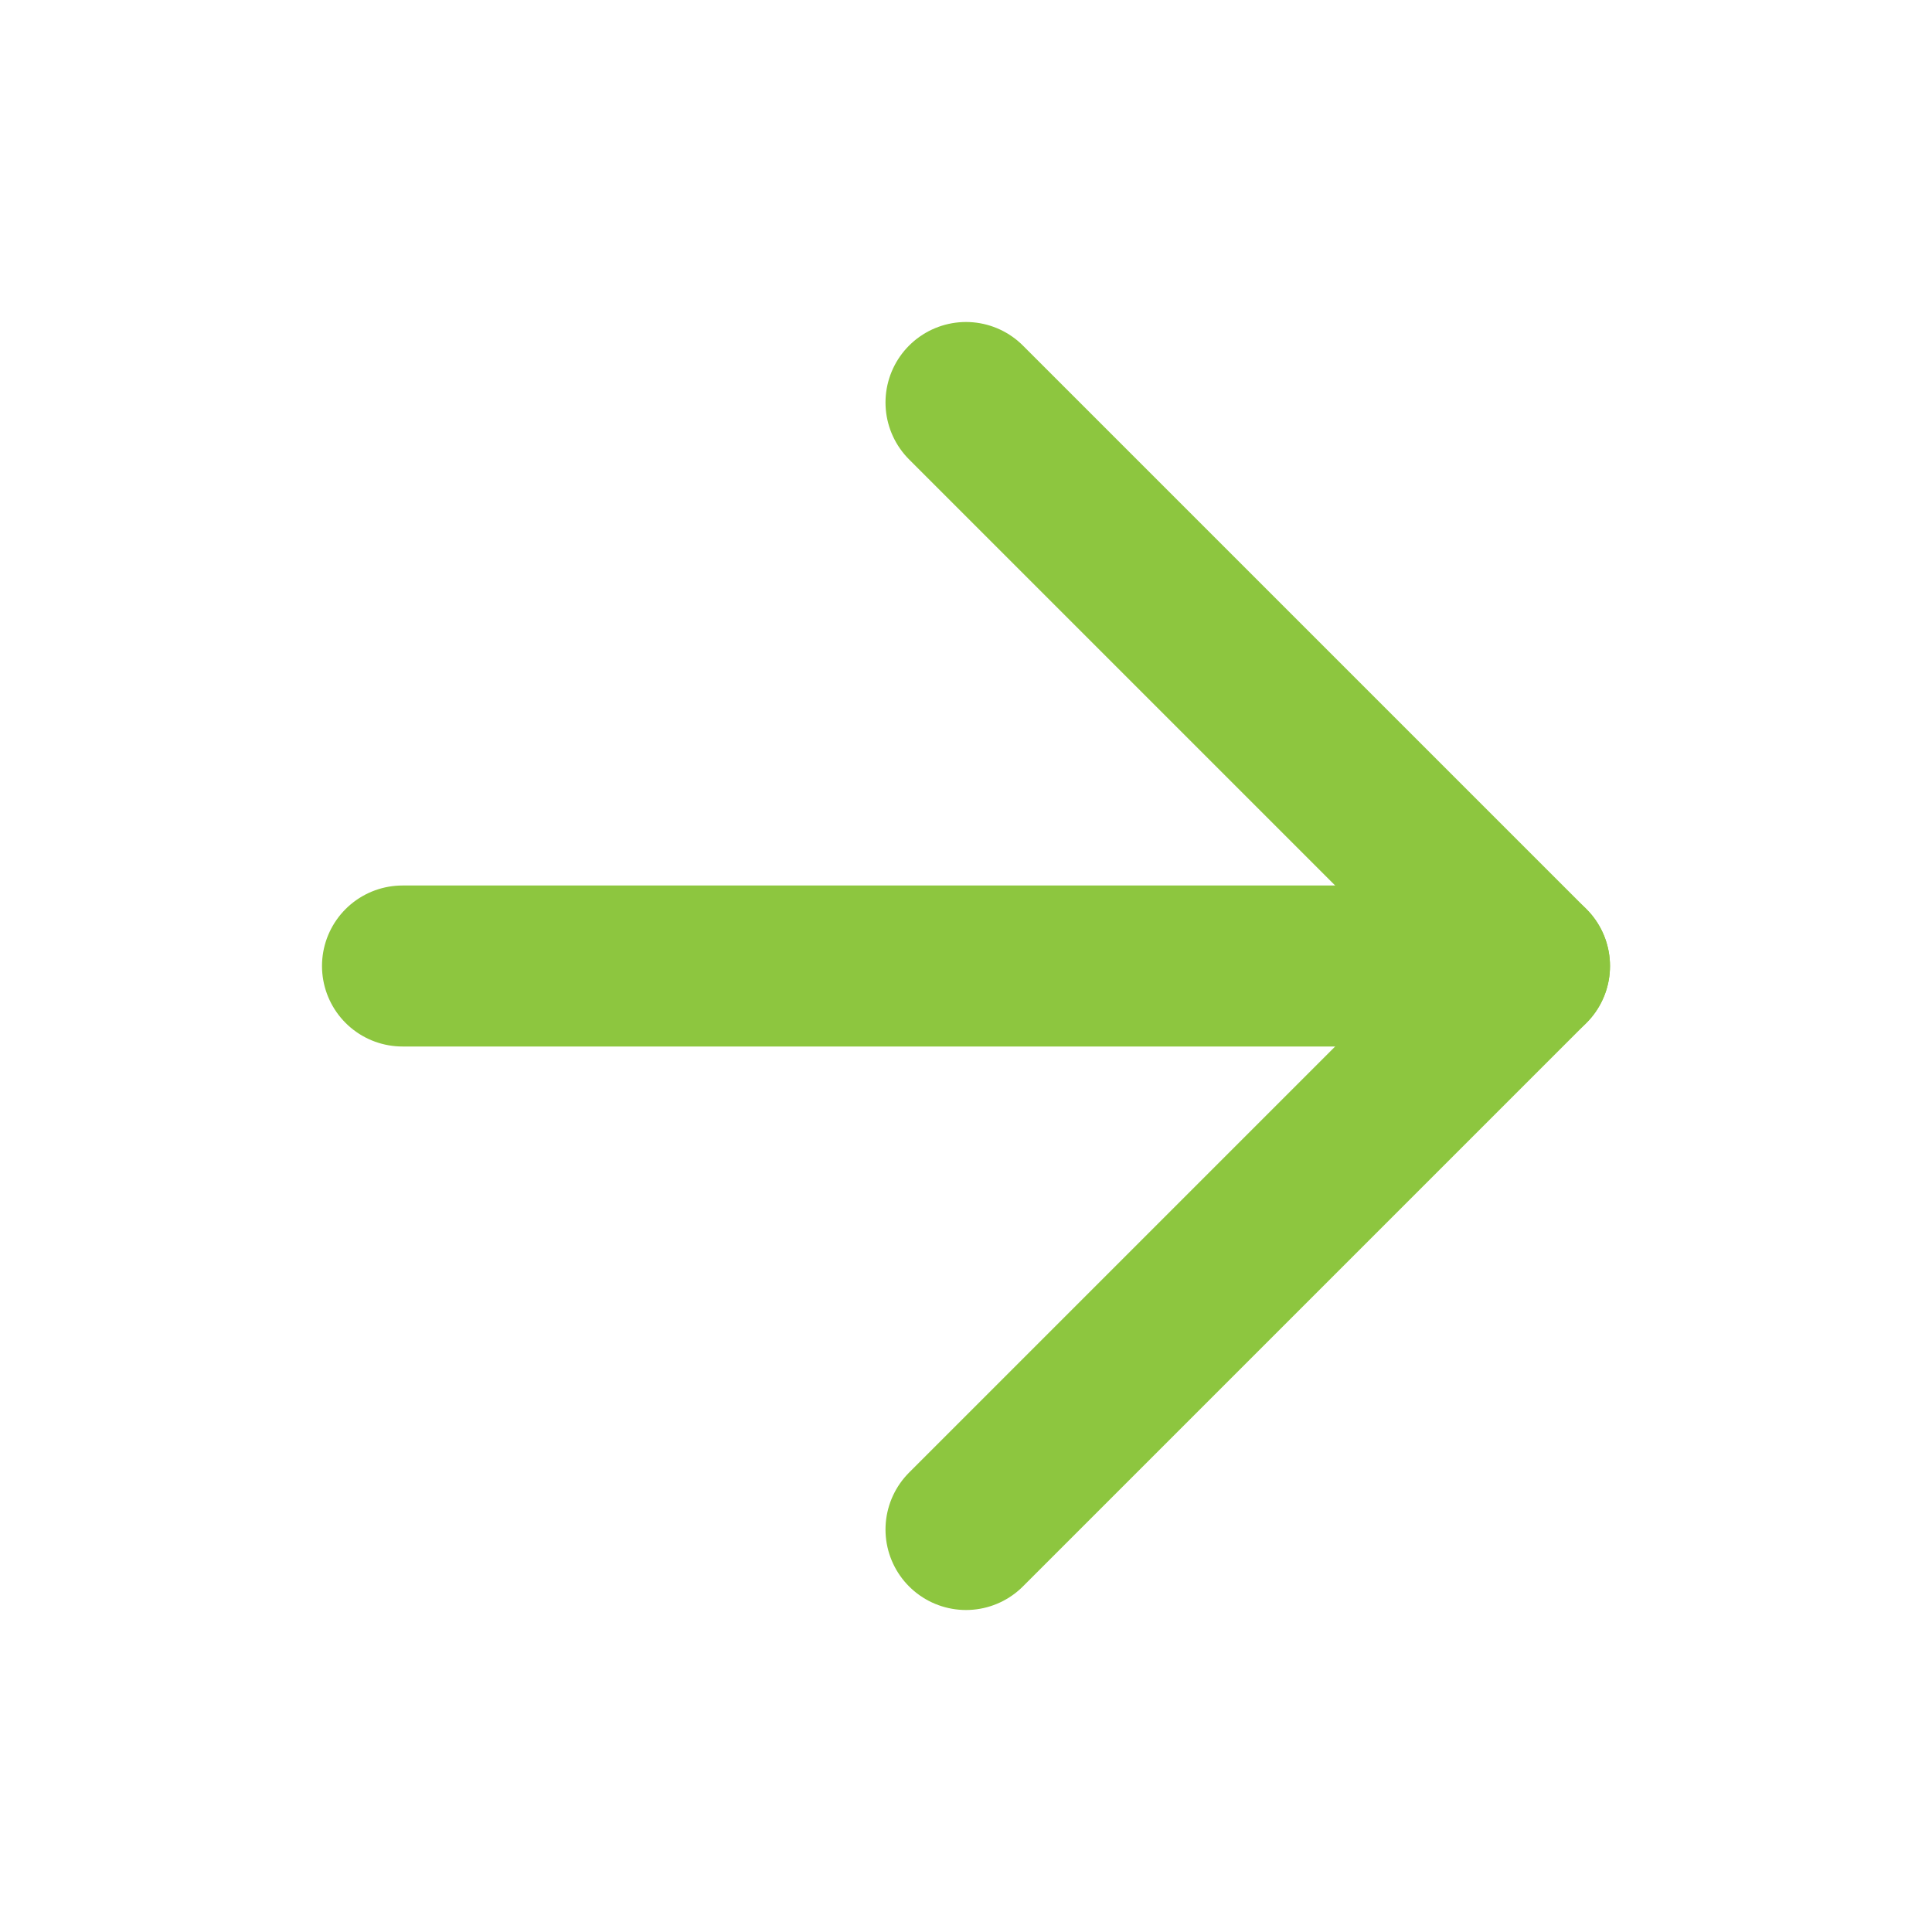
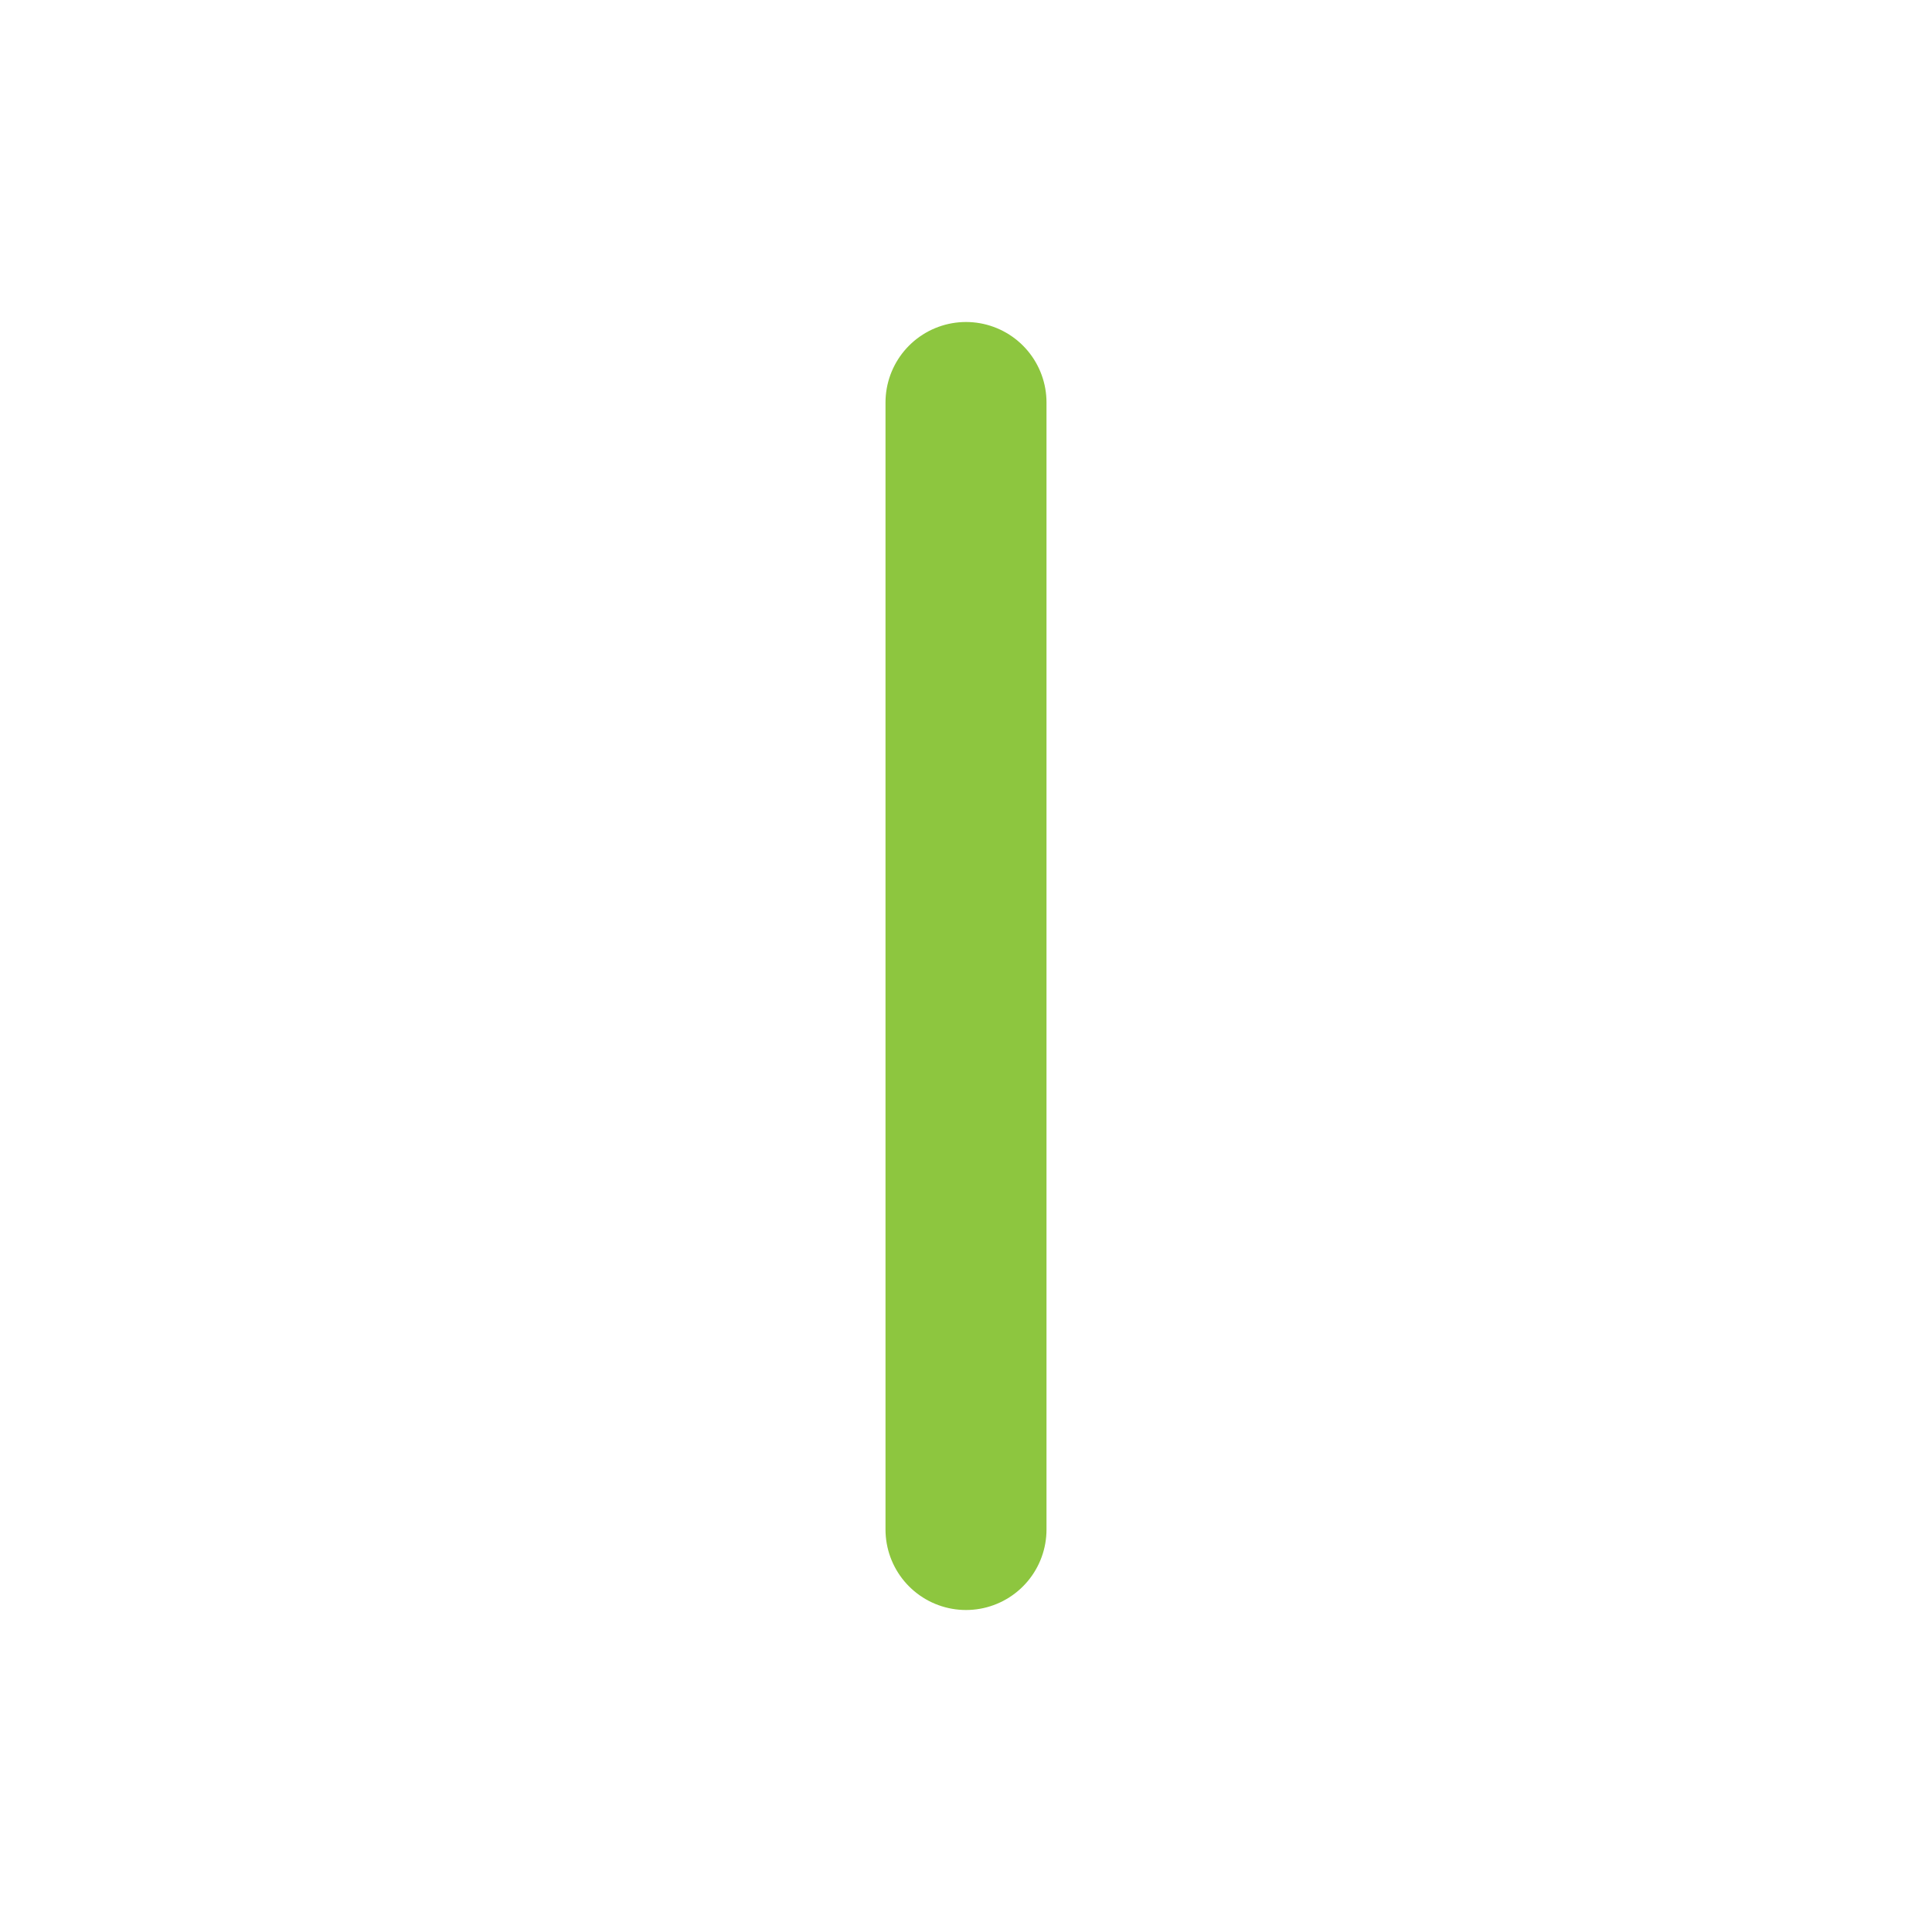
<svg xmlns="http://www.w3.org/2000/svg" width="24" height="24" viewBox="0 0 24 24" fill="none">
-   <path d="M5 12H19" stroke="#8DC63F" stroke-width="2" stroke-linecap="round" stroke-linejoin="round" />
-   <path d="M12 5L19 12L12 19" stroke="#8DC63F" stroke-width="2" stroke-linecap="round" stroke-linejoin="round" />
+   <path d="M12 5L12 19" stroke="#8DC63F" stroke-width="2" stroke-linecap="round" stroke-linejoin="round" />
</svg>